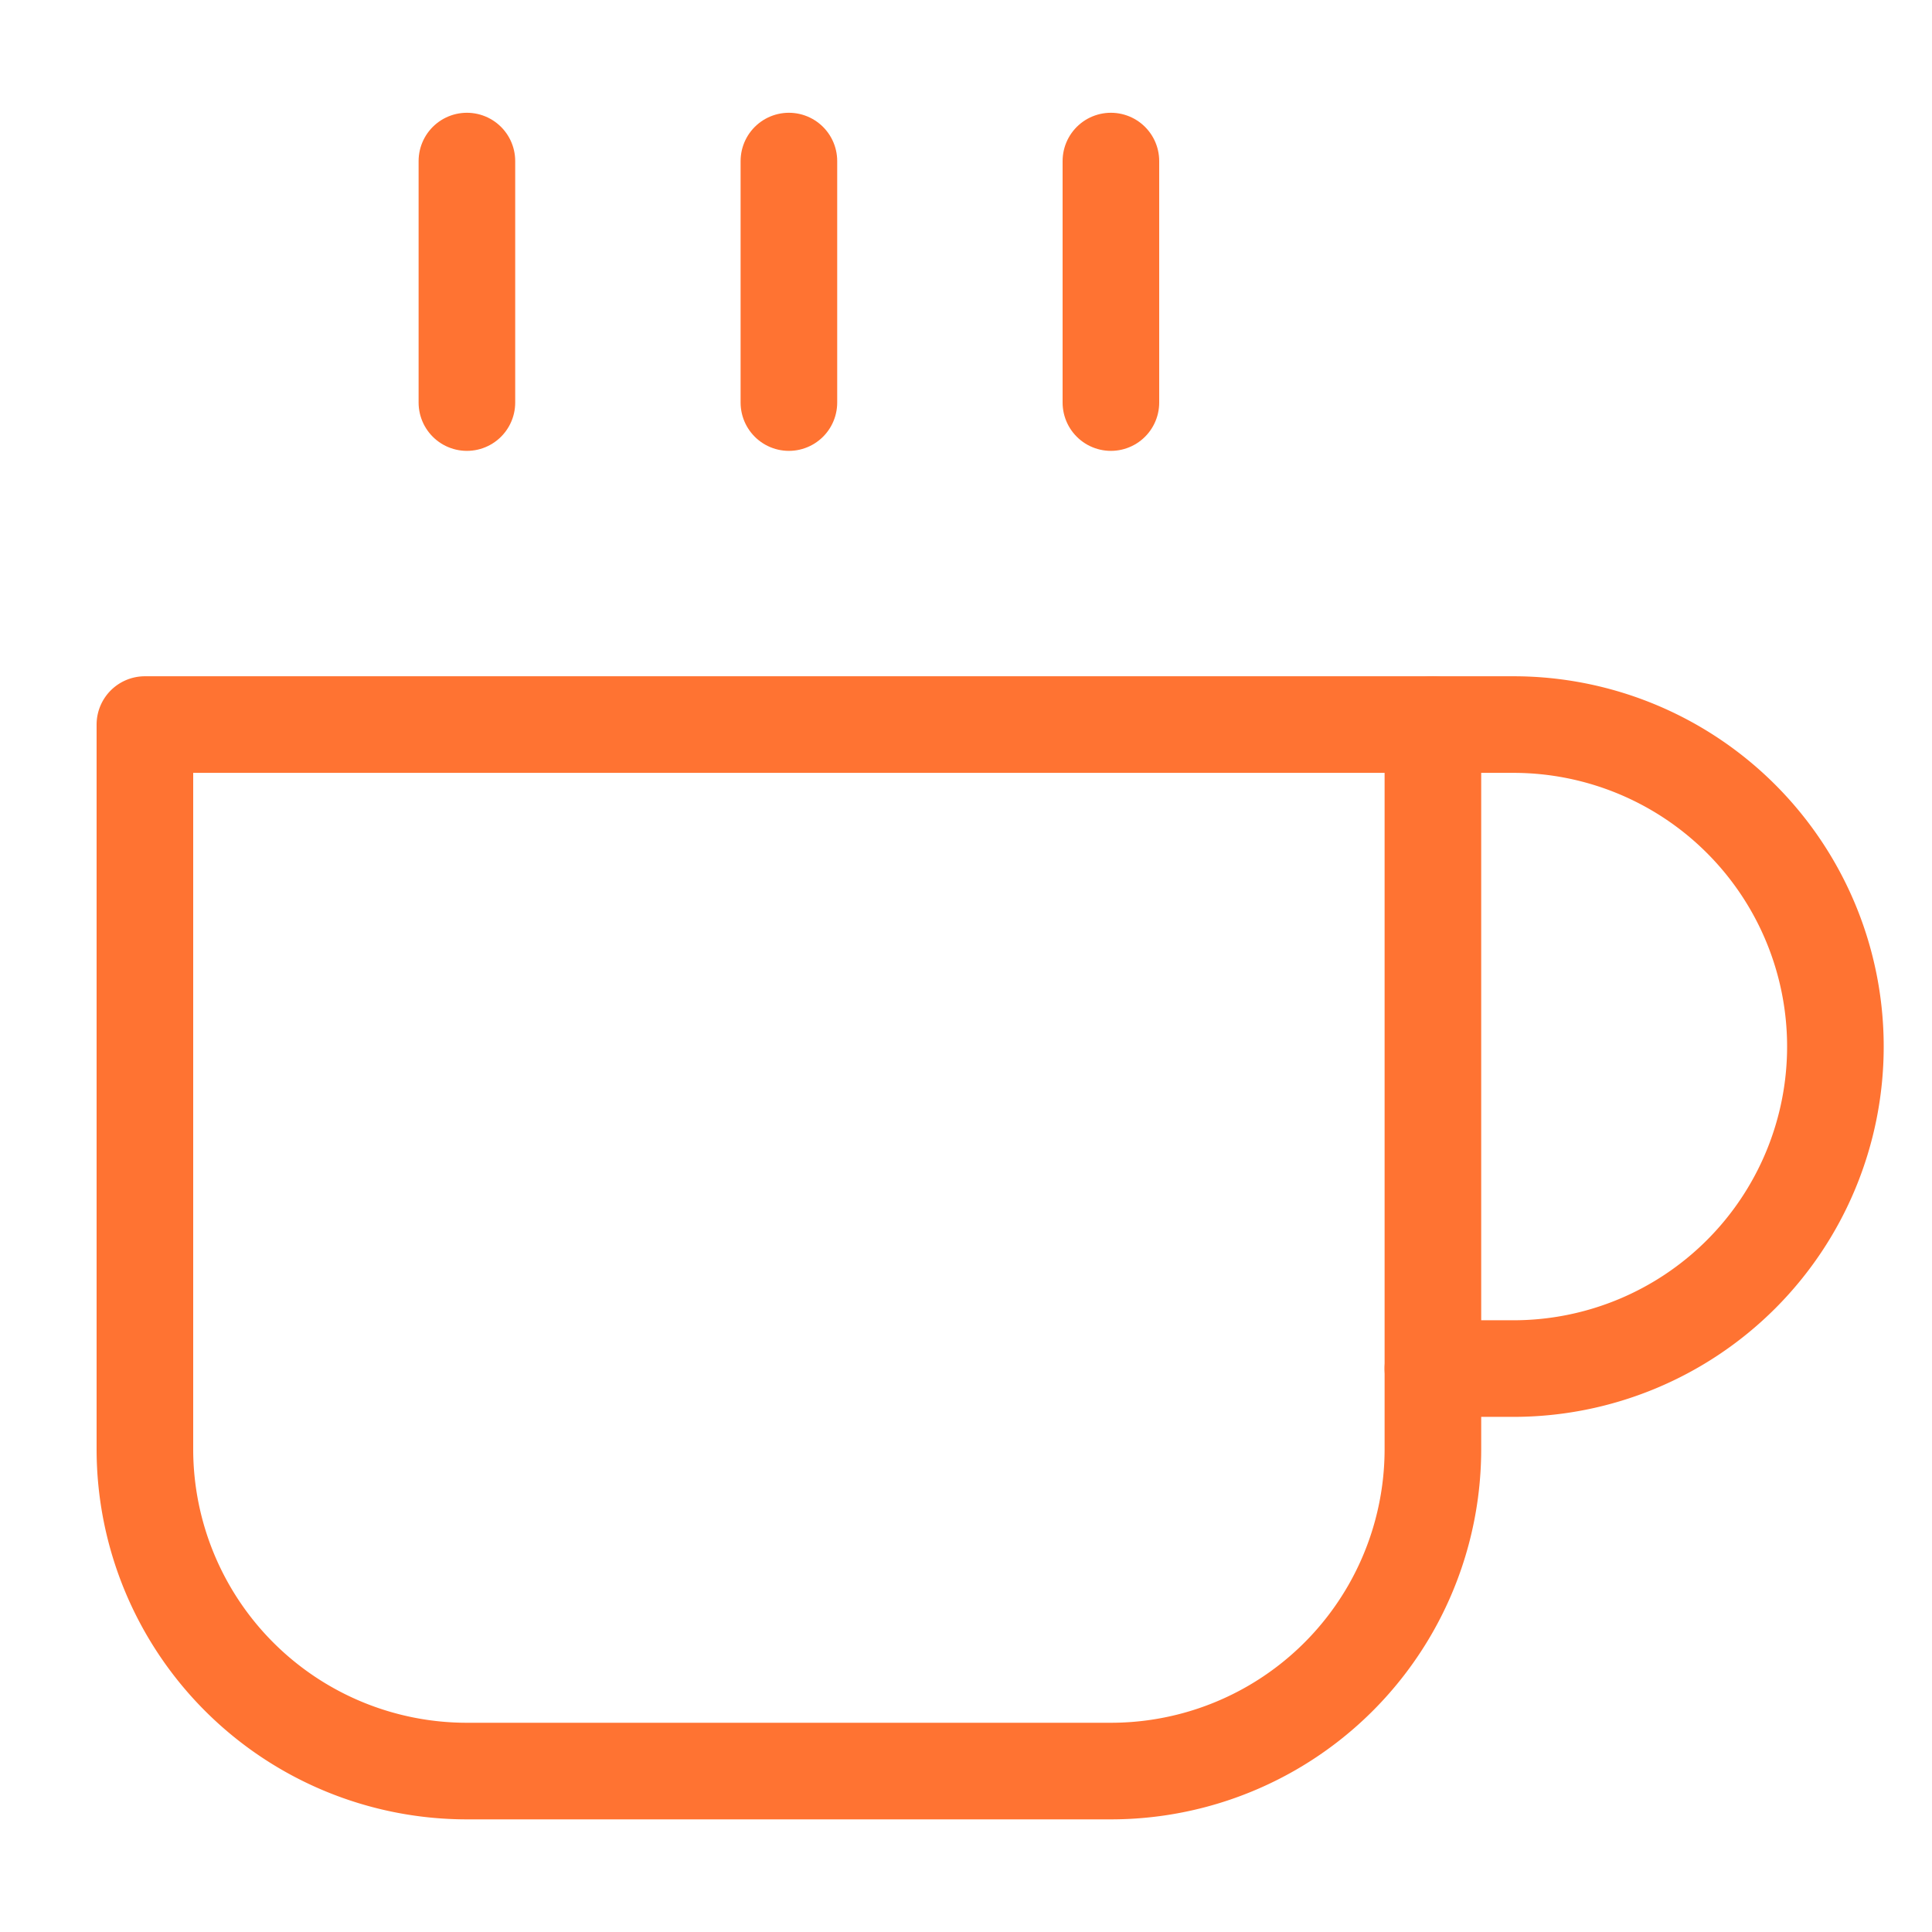
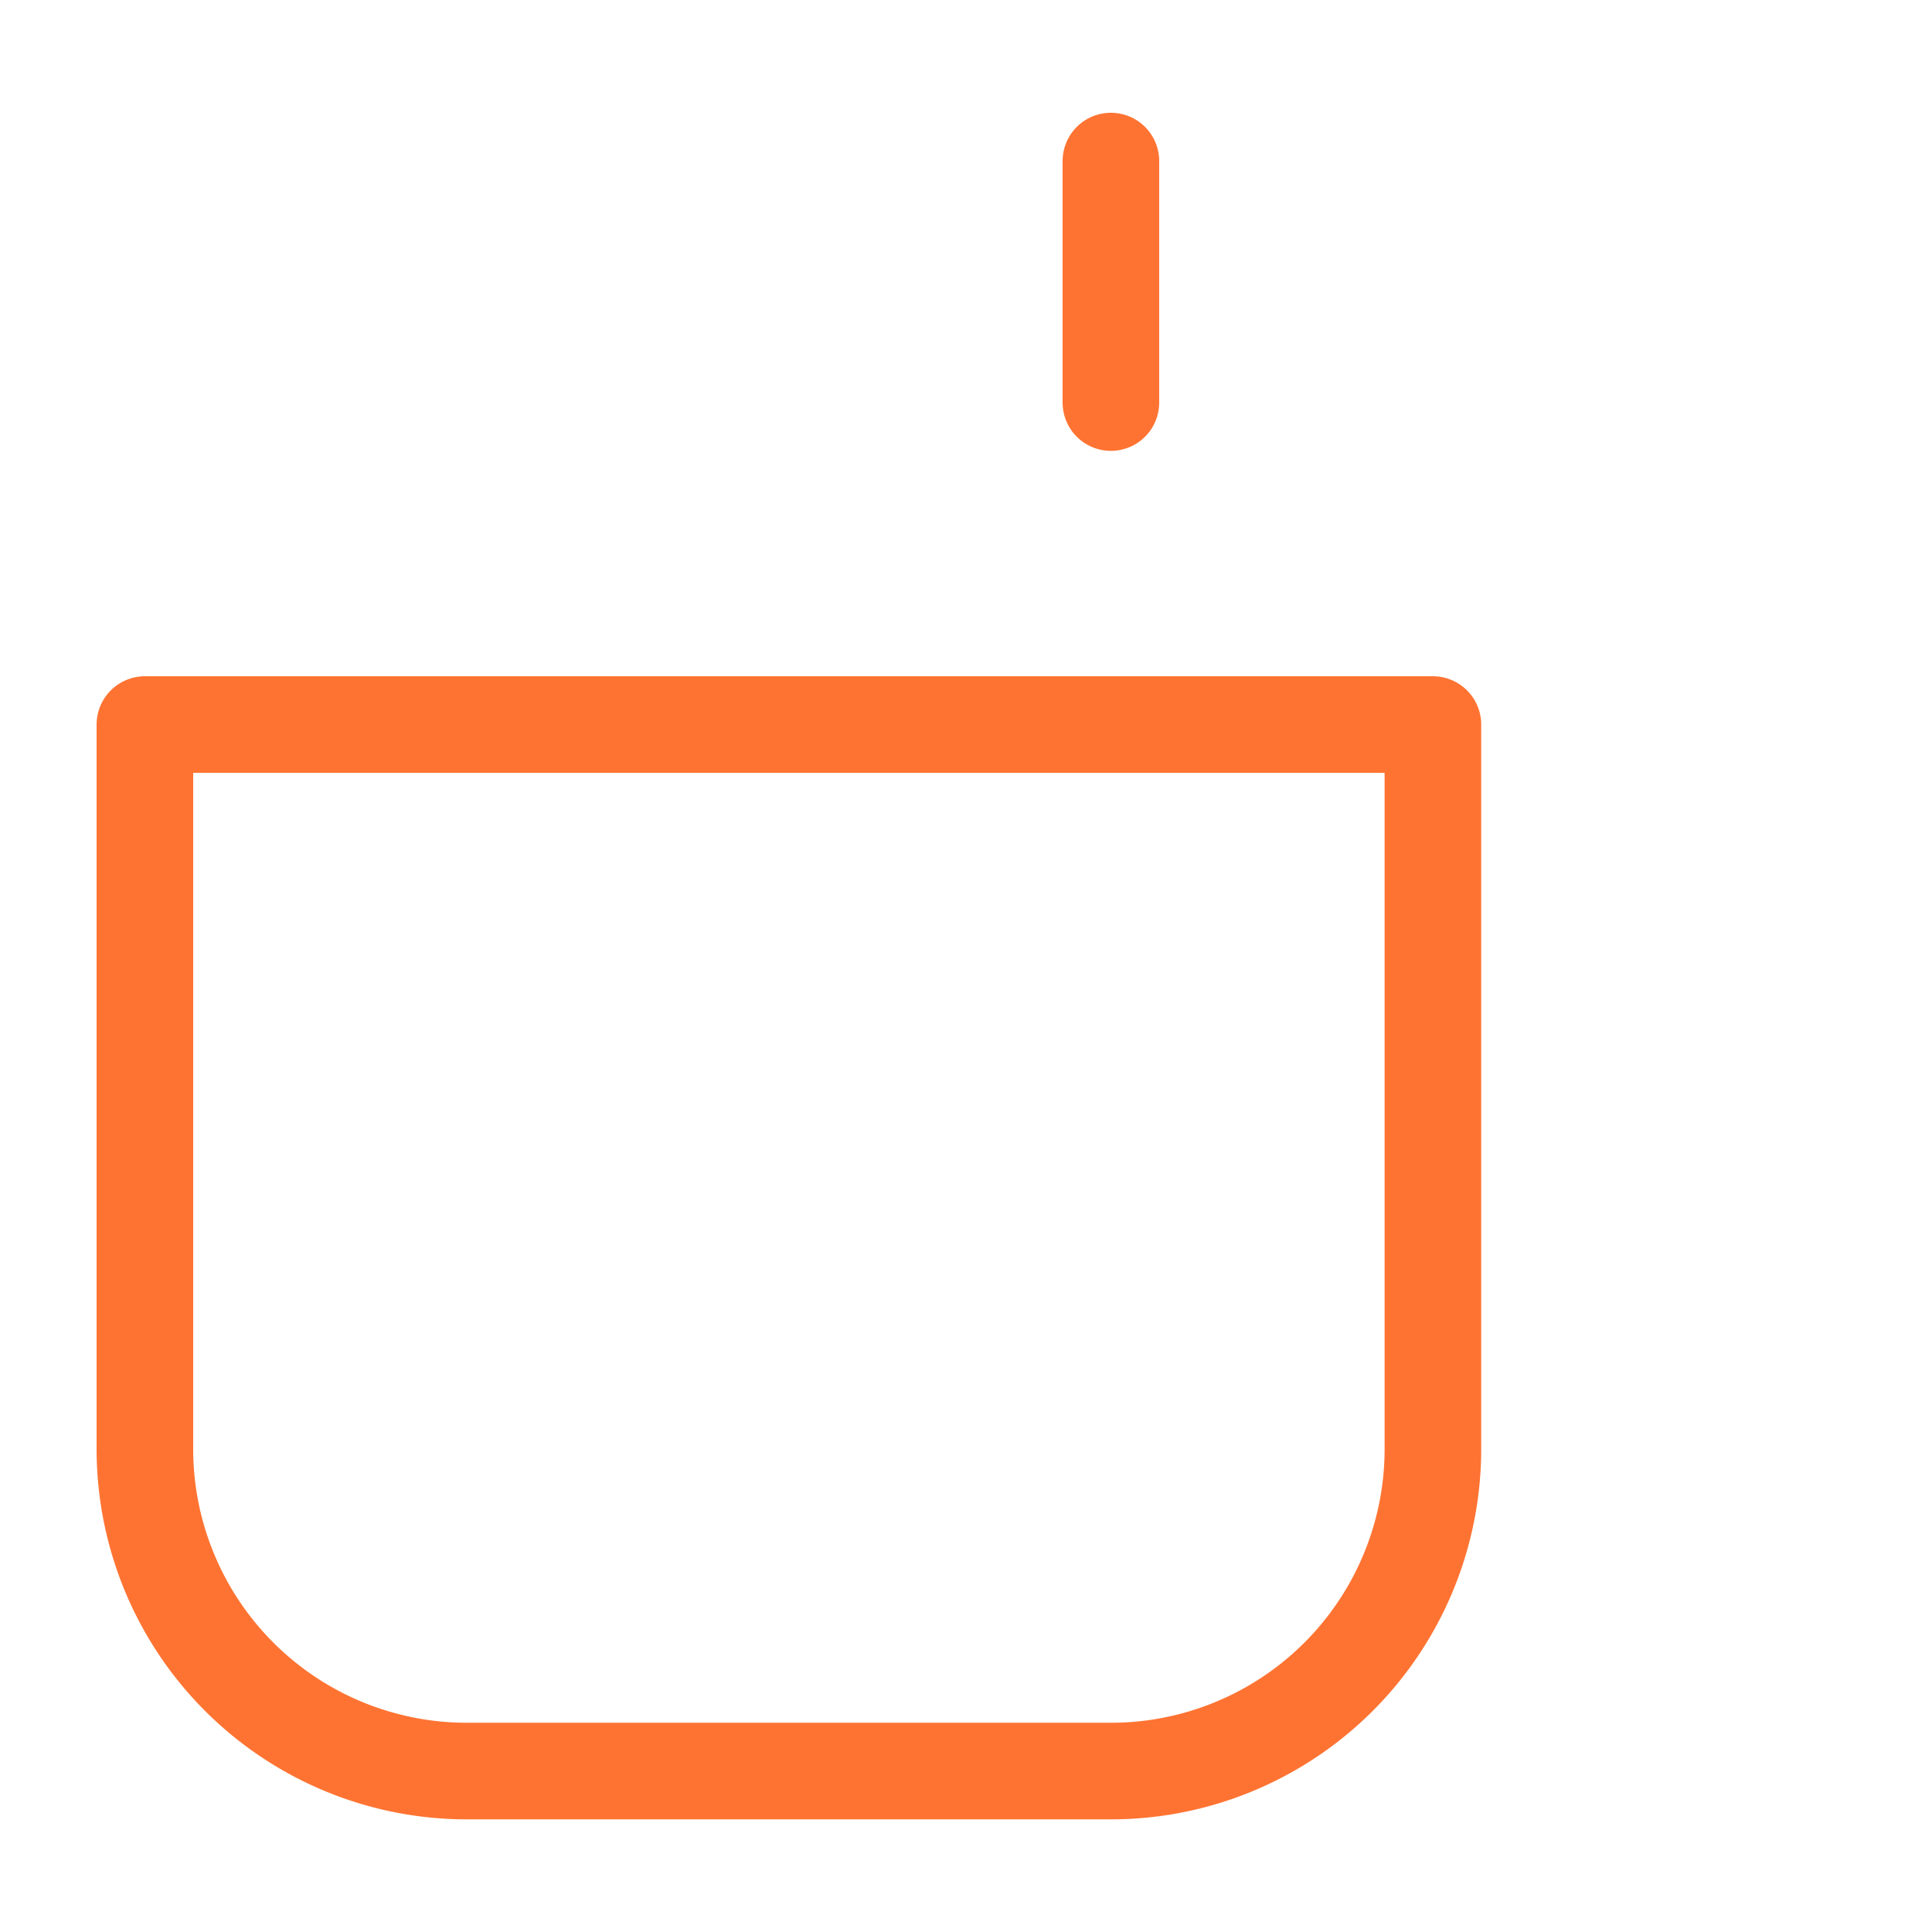
<svg xmlns="http://www.w3.org/2000/svg" width="60" height="60" viewBox="0 0 60 60">
  <g>
    <g>
      <g />
      <g>
        <g>
-           <path fill="none" stroke="#ff7332" stroke-linecap="round" stroke-linejoin="round" stroke-miterlimit="20" stroke-width="3" d="M44.5 22.502v0H47a10 10 0 1 1 0 20h-2.5v0" />
-         </g>
+           </g>
        <g>
          <path fill="none" stroke="#ff7332" stroke-linecap="round" stroke-linejoin="round" stroke-miterlimit="20" stroke-width="3" d="M4.5 22.502v0h40v22.5a10 10 0 0 1-10 10h-20a10 10 0 0 1-10-10z" />
        </g>
        <g>
-           <path fill="none" stroke="#ff7332" stroke-linecap="round" stroke-linejoin="round" stroke-miterlimit="20" stroke-width="3" d="M14.5 5.002v7.5" />
-         </g>
+           </g>
        <g>
-           <path fill="none" stroke="#ff7332" stroke-linecap="round" stroke-linejoin="round" stroke-miterlimit="20" stroke-width="3" d="M24.5 5.002v7.5" />
-         </g>
+           </g>
        <g>
          <path fill="none" stroke="#ff7332" stroke-linecap="round" stroke-linejoin="round" stroke-miterlimit="20" stroke-width="3" d="M34.5 5.002v7.5" />
        </g>
      </g>
    </g>
  </g>
</svg>